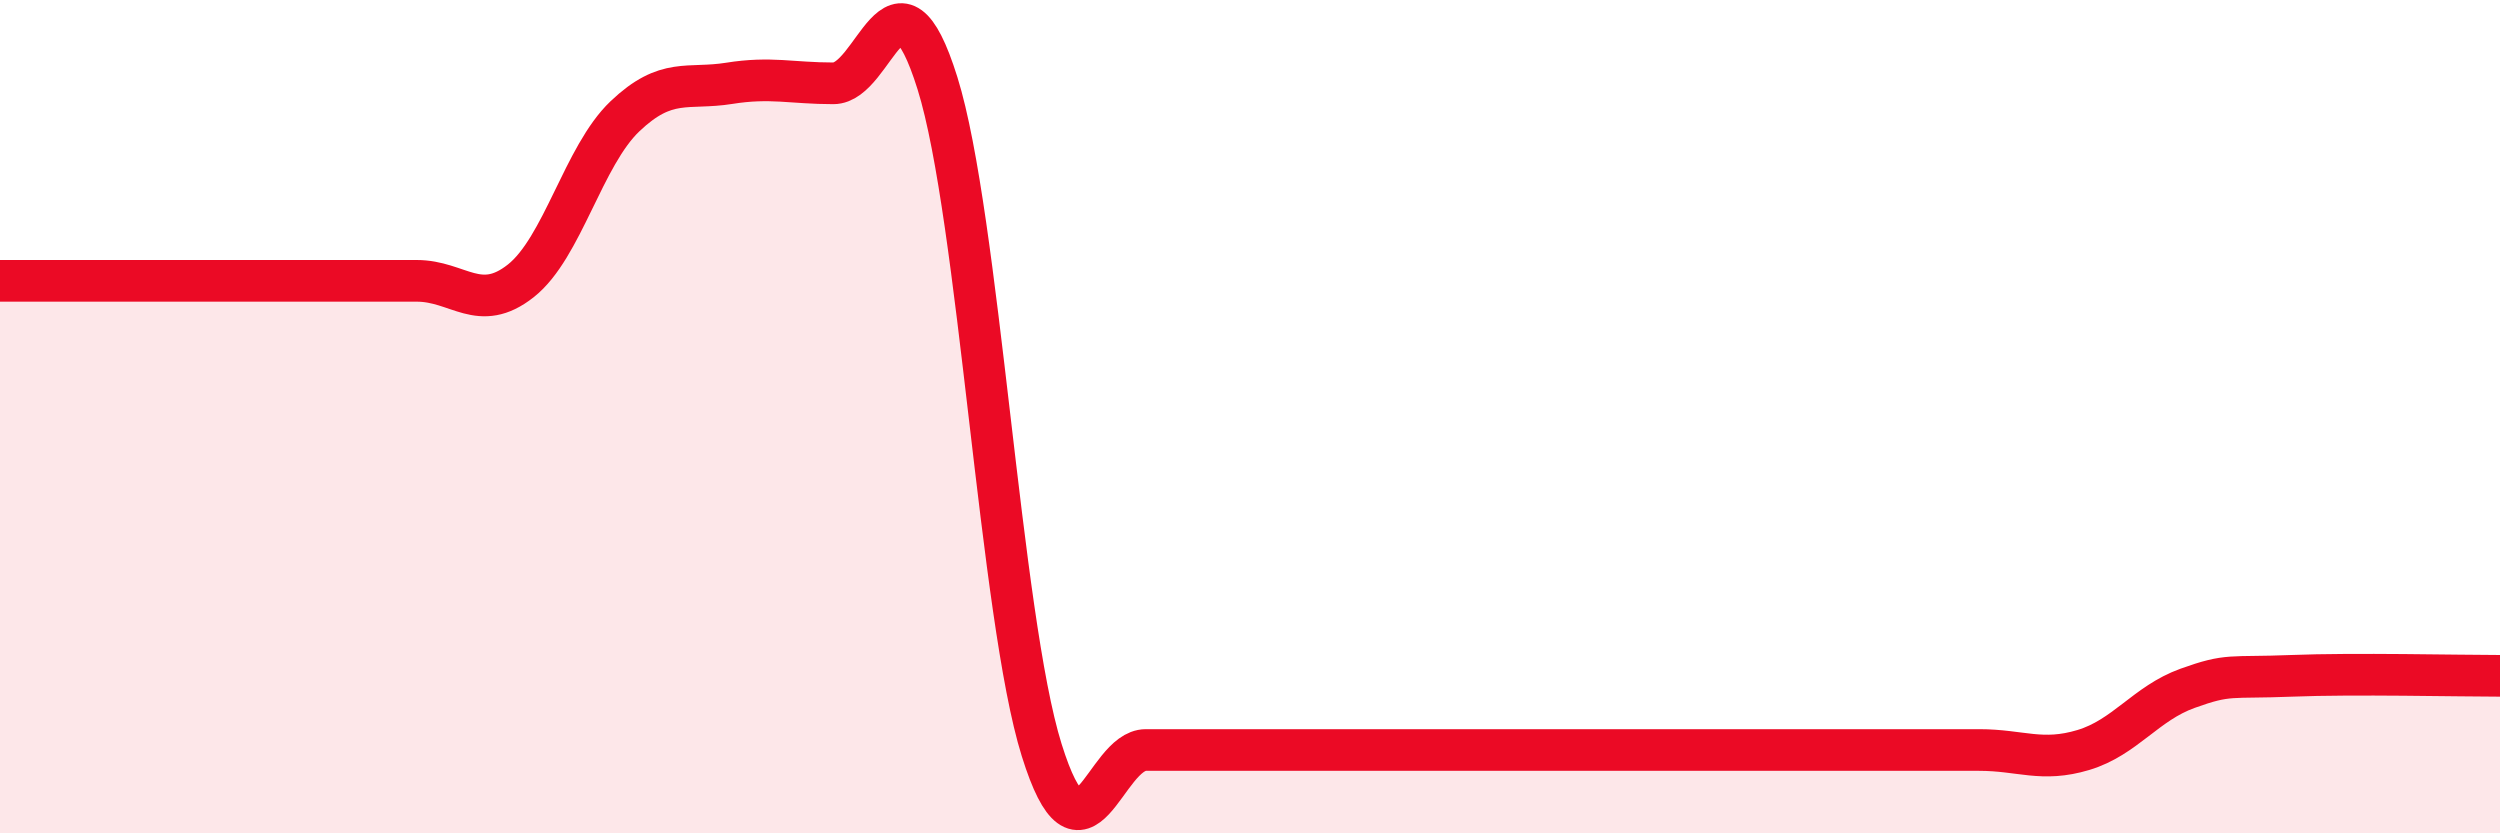
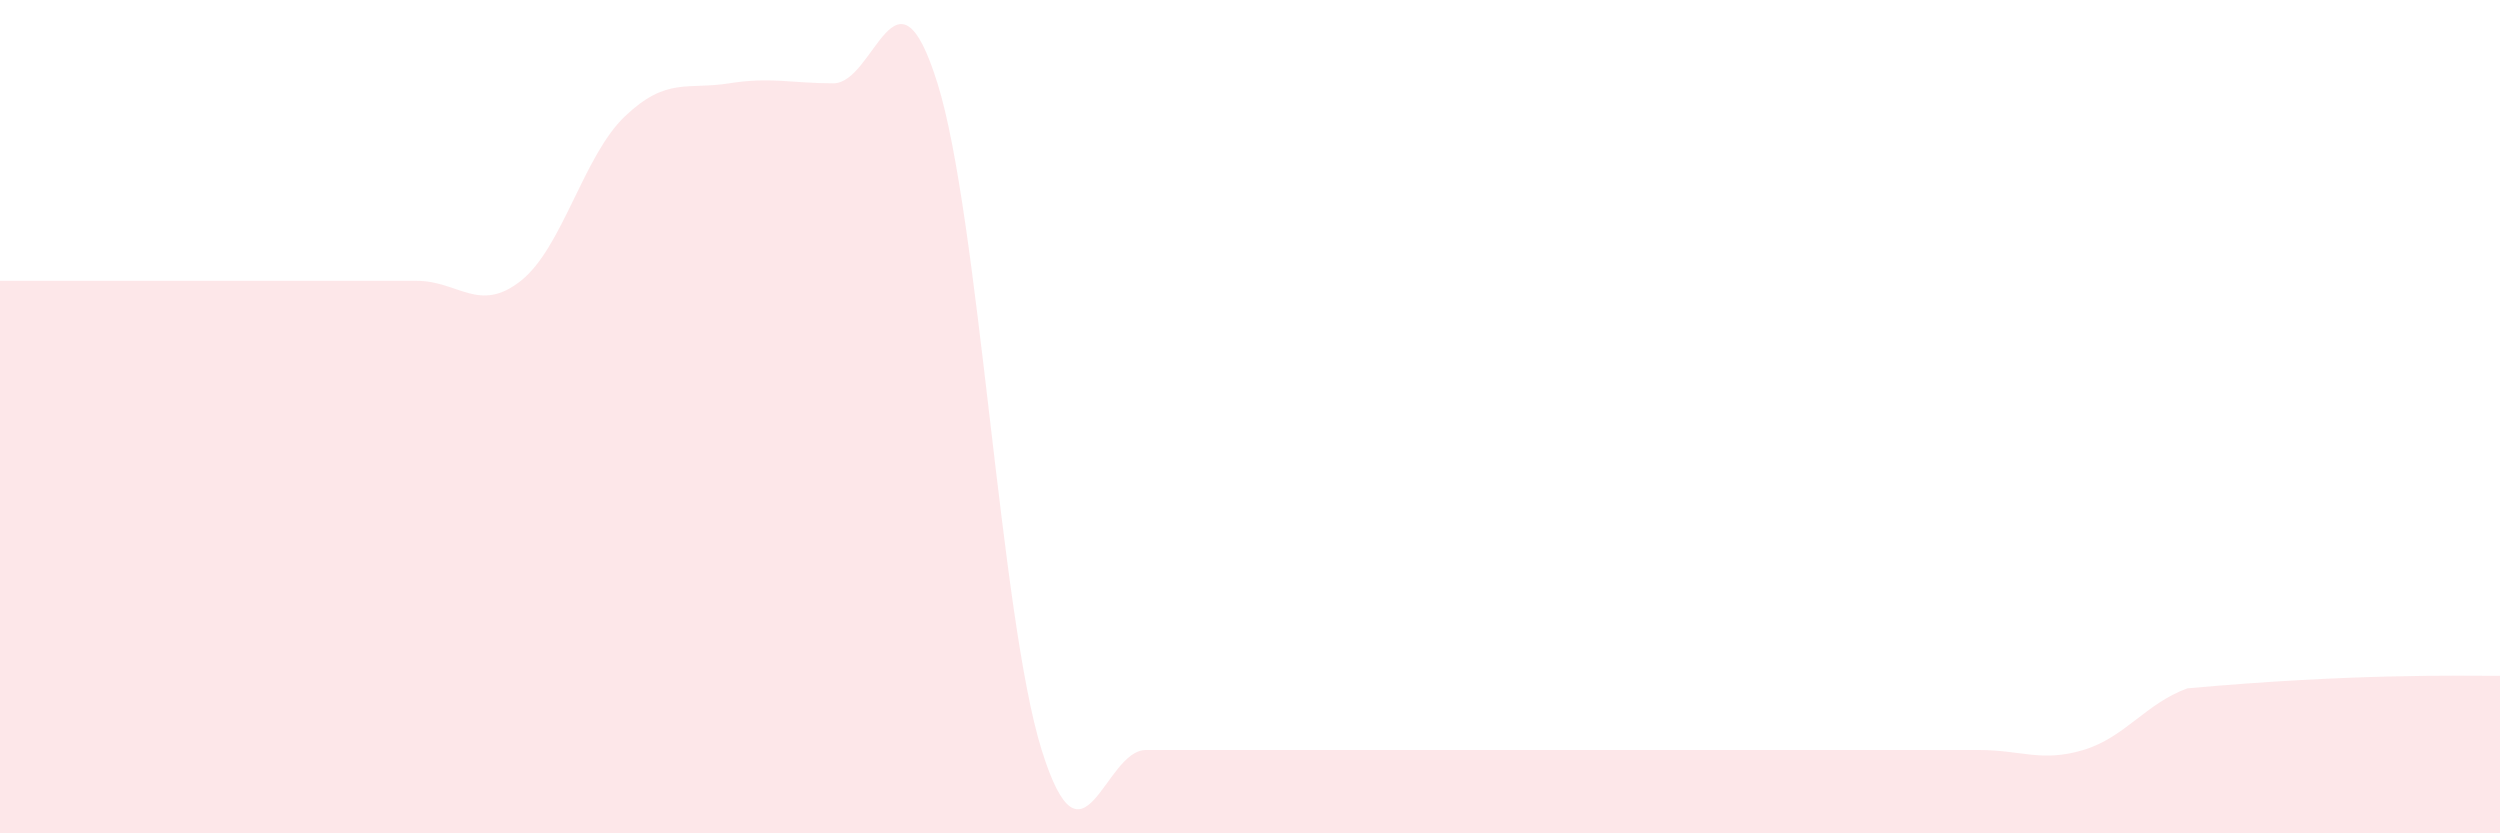
<svg xmlns="http://www.w3.org/2000/svg" width="60" height="20" viewBox="0 0 60 20">
-   <path d="M 0,6.74 C 0.5,6.74 1.5,6.74 2.5,6.74 C 3.5,6.74 4,6.74 5,6.74 C 6,6.74 6.5,6.74 7.5,6.74 C 8.5,6.74 9,6.74 10,6.74 C 11,6.74 11.5,7.53 12.5,6.74 C 13.5,5.95 14,3.74 15,2.79 C 16,1.84 16.5,2.16 17.5,2 C 18.5,1.84 19,2 20,2 C 21,2 21.5,-1.2 22.5,2 C 23.5,5.2 24,14.8 25,18 C 26,21.2 26.5,18 27.5,18 C 28.5,18 29,18 30,18 C 31,18 31.5,18 32.5,18 C 33.5,18 34,18 35,18 C 36,18 36.5,18 37.5,18 C 38.5,18 39,18 40,18 C 41,18 41.5,18 42.5,18 C 43.5,18 44,18 45,18 C 46,18 46.5,18 47.5,18 C 48.5,18 49,18.3 50,18 C 51,17.7 51.5,16.88 52.5,16.52 C 53.5,16.16 53.5,16.28 55,16.22 C 56.5,16.16 59,16.22 60,16.22L60 20L0 20Z" fill="#EB0A25" opacity="0.1" stroke-linecap="round" stroke-linejoin="round" />
-   <path d="M 0,6.74 C 0.5,6.74 1.5,6.74 2.5,6.74 C 3.5,6.74 4,6.74 5,6.74 C 6,6.74 6.5,6.74 7.5,6.74 C 8.5,6.74 9,6.74 10,6.74 C 11,6.74 11.5,7.53 12.5,6.74 C 13.5,5.95 14,3.74 15,2.79 C 16,1.84 16.5,2.16 17.5,2 C 18.5,1.84 19,2 20,2 C 21,2 21.5,-1.2 22.5,2 C 23.5,5.2 24,14.8 25,18 C 26,21.2 26.5,18 27.5,18 C 28.5,18 29,18 30,18 C 31,18 31.5,18 32.5,18 C 33.5,18 34,18 35,18 C 36,18 36.5,18 37.5,18 C 38.5,18 39,18 40,18 C 41,18 41.5,18 42.5,18 C 43.5,18 44,18 45,18 C 46,18 46.5,18 47.5,18 C 48.5,18 49,18.3 50,18 C 51,17.7 51.5,16.88 52.5,16.52 C 53.5,16.16 53.5,16.28 55,16.22 C 56.5,16.16 59,16.22 60,16.22" stroke="#EB0A25" stroke-width="1" fill="none" stroke-linecap="round" stroke-linejoin="round" />
+   <path d="M 0,6.74 C 0.5,6.74 1.5,6.74 2.5,6.74 C 3.5,6.74 4,6.74 5,6.74 C 6,6.74 6.5,6.74 7.5,6.74 C 8.5,6.74 9,6.74 10,6.74 C 11,6.74 11.5,7.53 12.5,6.74 C 13.5,5.95 14,3.74 15,2.79 C 16,1.84 16.5,2.16 17.5,2 C 18.5,1.84 19,2 20,2 C 21,2 21.5,-1.2 22.5,2 C 23.5,5.2 24,14.8 25,18 C 26,21.2 26.5,18 27.5,18 C 28.5,18 29,18 30,18 C 31,18 31.5,18 32.5,18 C 33.5,18 34,18 35,18 C 36,18 36.5,18 37.5,18 C 38.5,18 39,18 40,18 C 41,18 41.5,18 42.5,18 C 43.5,18 44,18 45,18 C 46,18 46.5,18 47.5,18 C 48.5,18 49,18.3 50,18 C 51,17.7 51.5,16.88 52.5,16.52 C 56.5,16.16 59,16.22 60,16.22L60 20L0 20Z" fill="#EB0A25" opacity="0.1" stroke-linecap="round" stroke-linejoin="round" />
</svg>